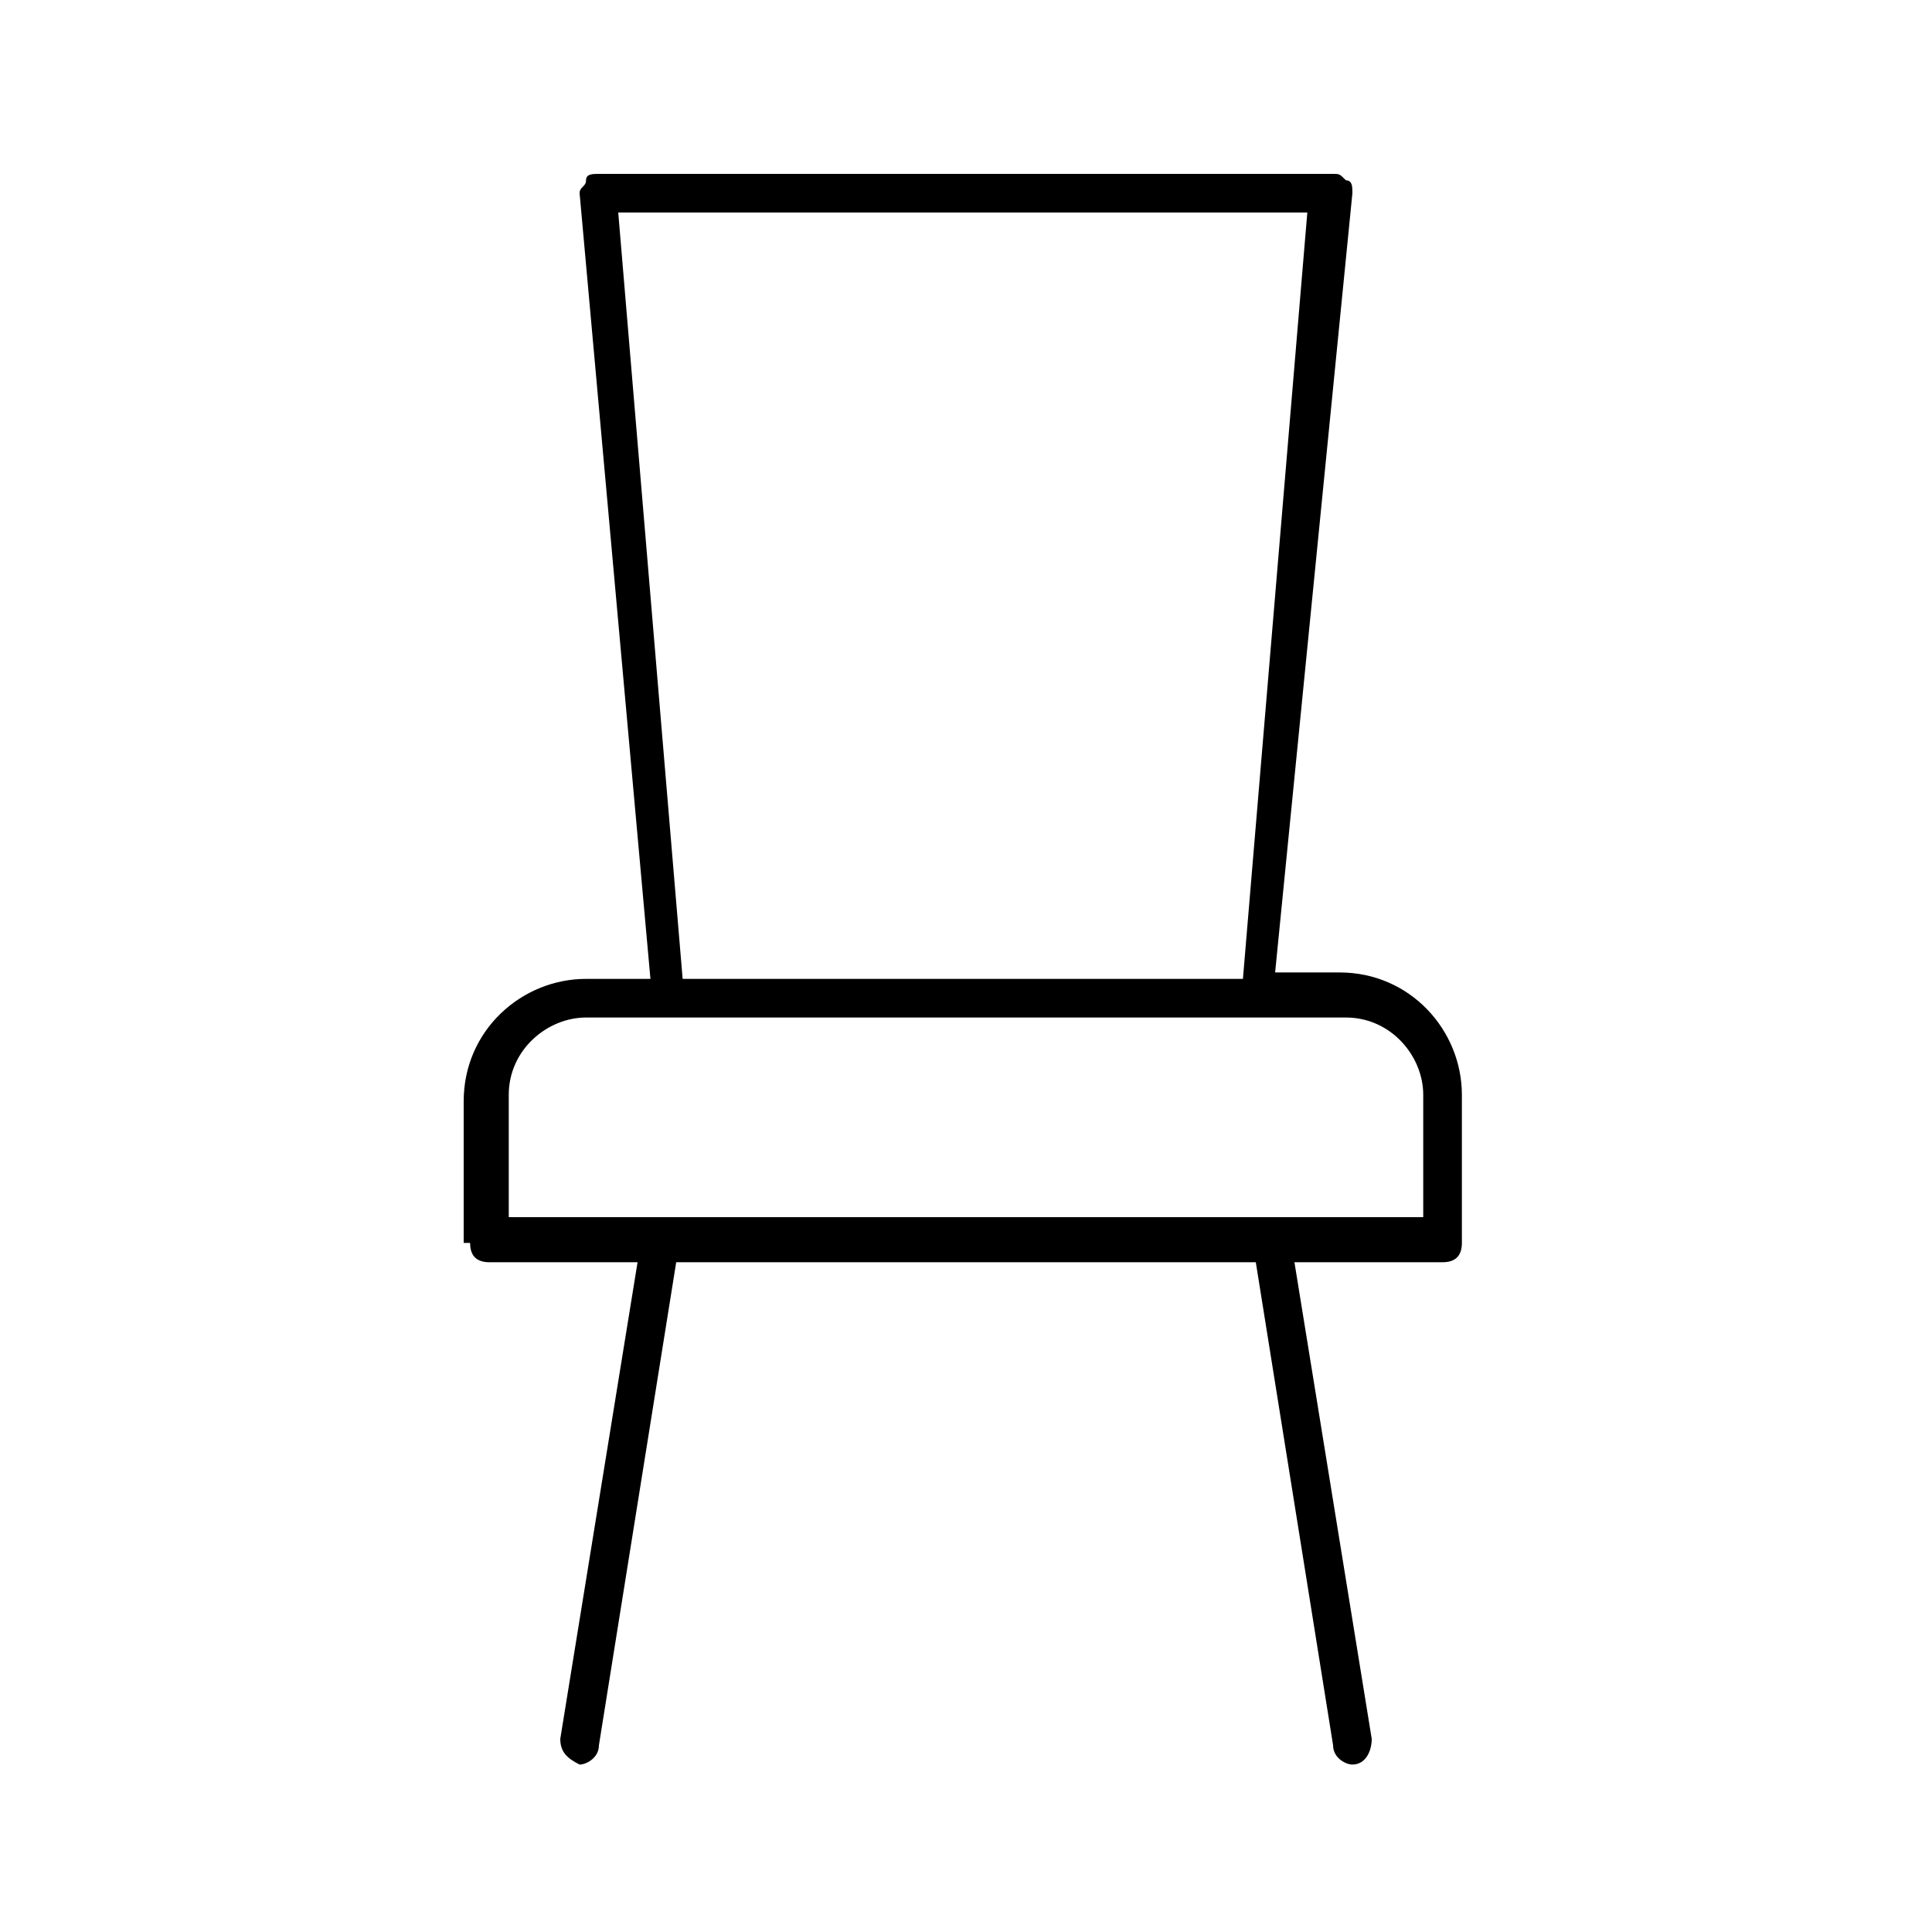
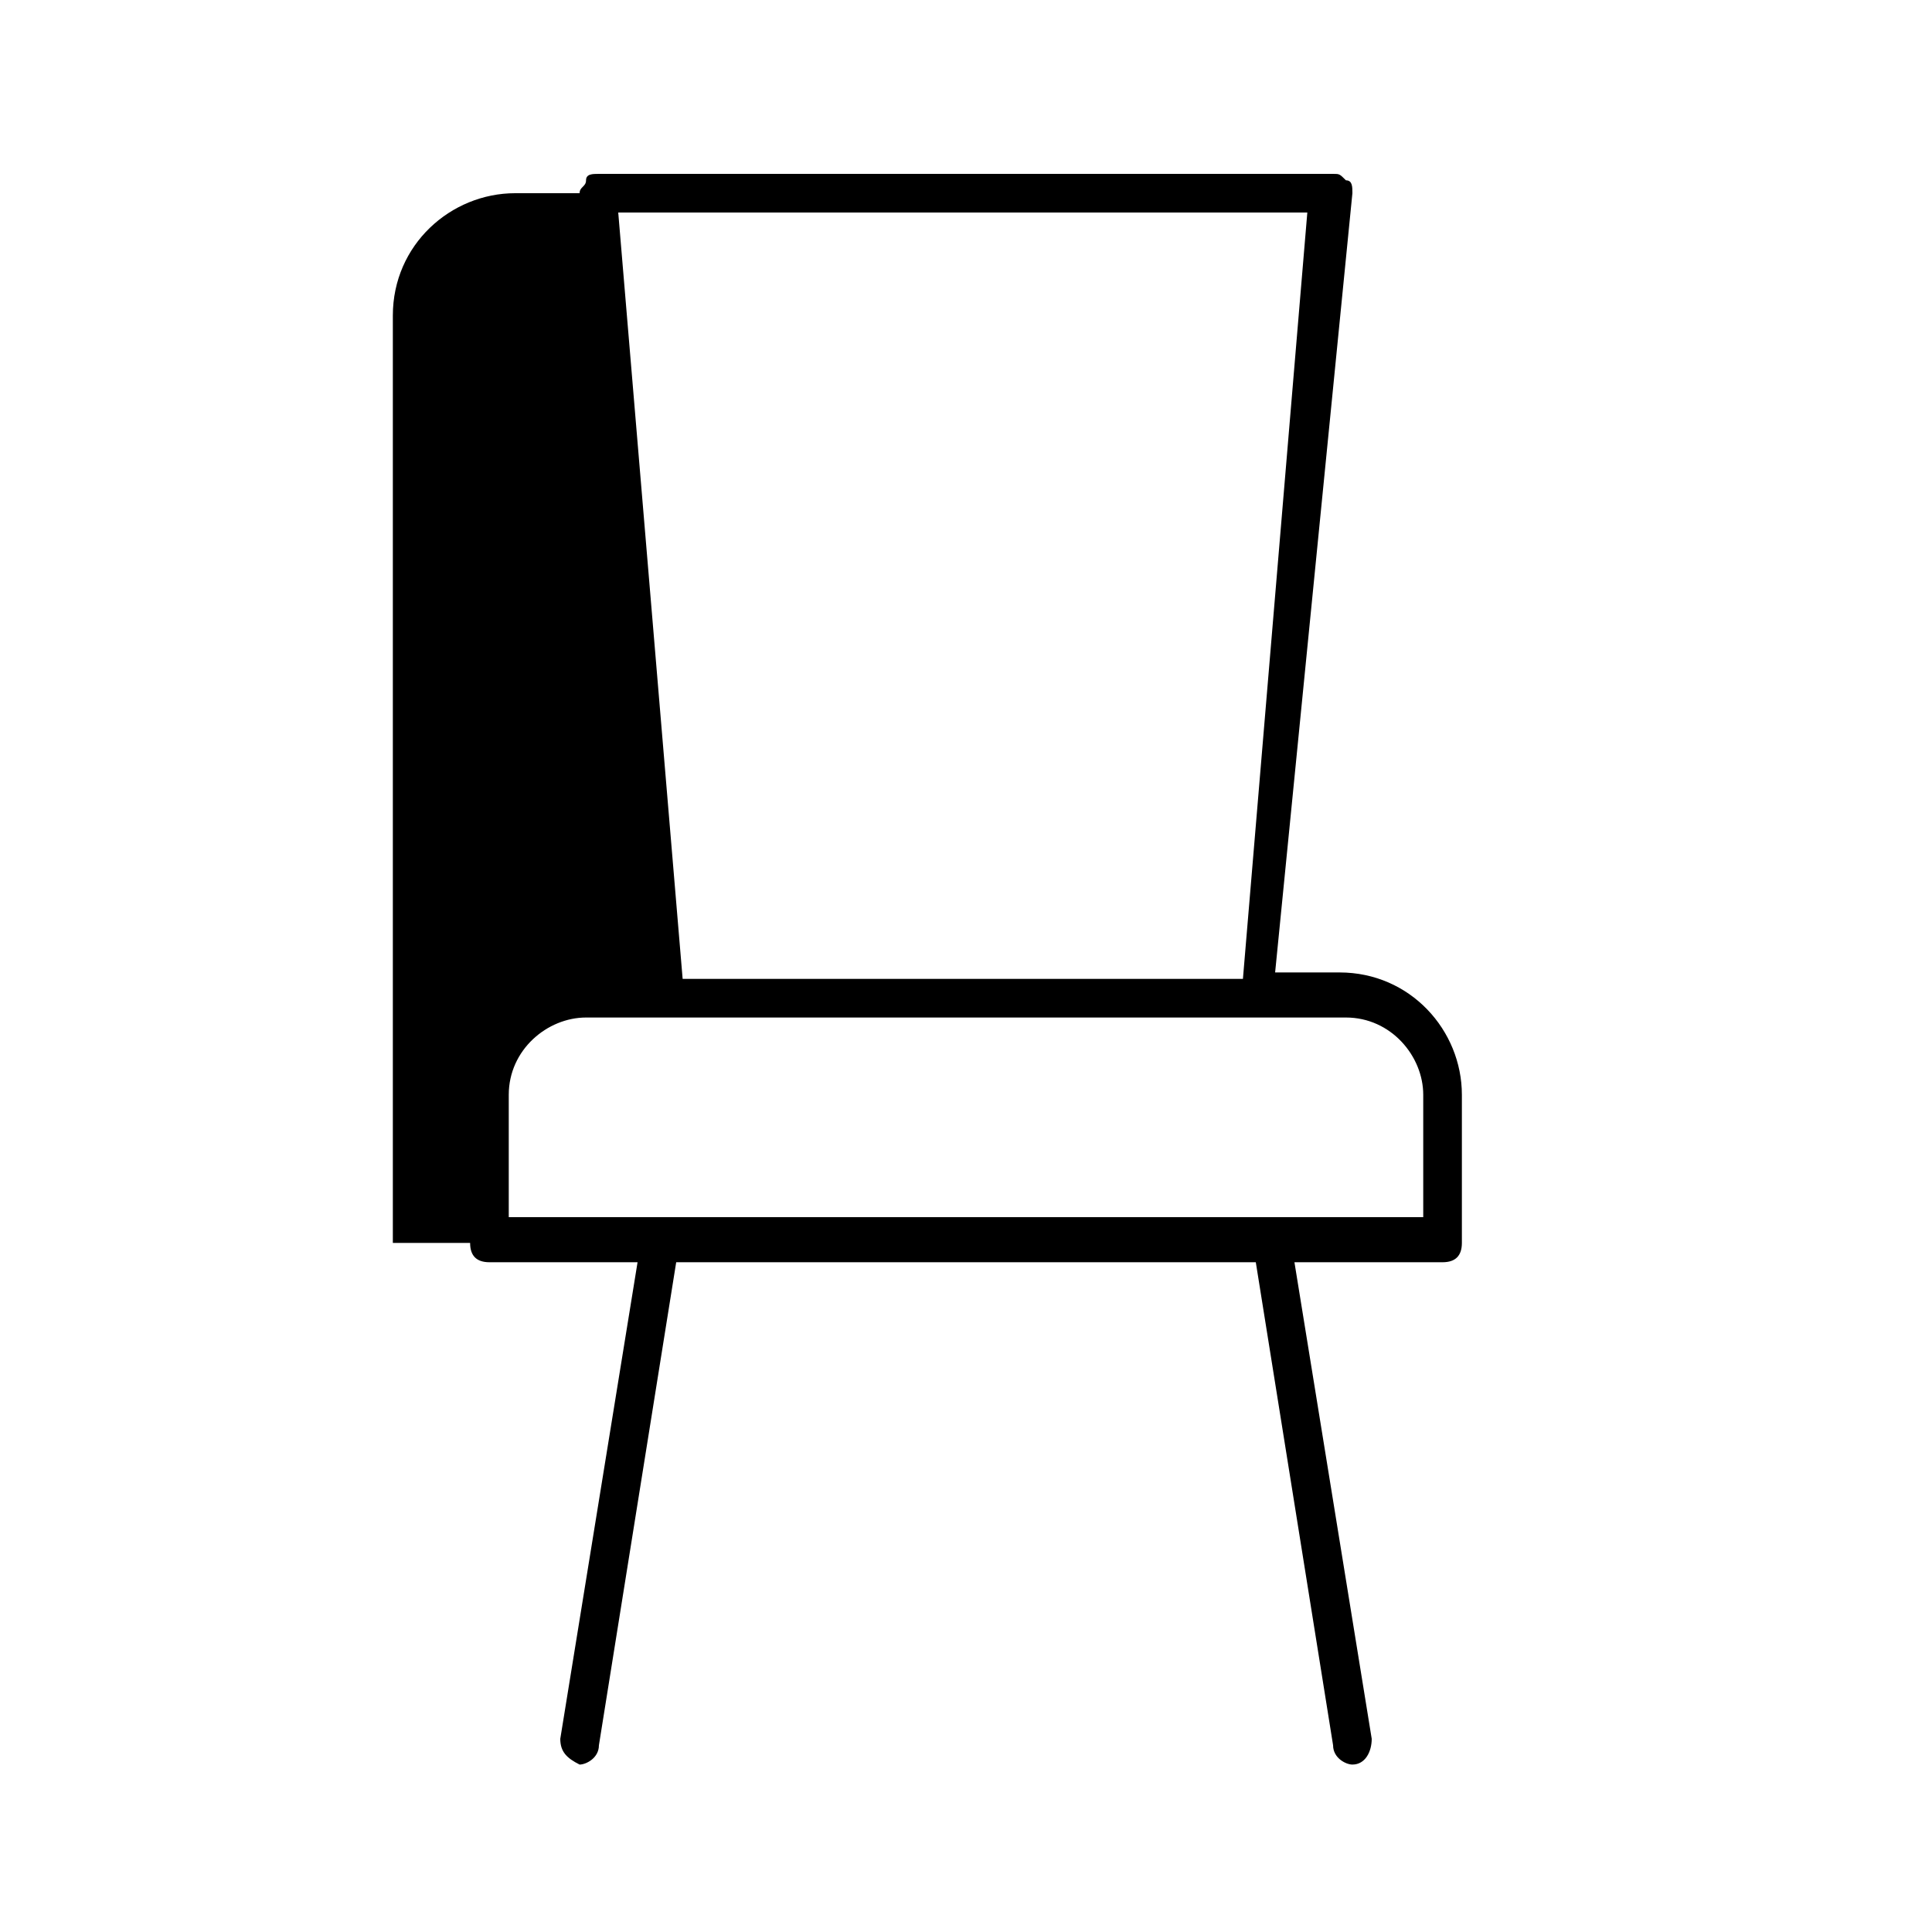
<svg xmlns="http://www.w3.org/2000/svg" version="1.1" id="Laag_1" x="0px" y="0px" viewBox="0 0 30 30" style="enable-background:new 0 0 30 30;" xml:space="preserve">
-   <path d="M7.3,19.3c0,0.2,0.1,0.3,0.3,0.3h2.3L8.7,27c0,0.2,0.1,0.3,0.3,0.4c0,0,0,0,0,0c0.1,0,0.3-0.1,0.3-0.3l1.2-7.5h9l1.2,7.5 c0,0.2,0.2,0.3,0.3,0.3c0,0,0,0,0,0c0.2,0,0.3-0.2,0.3-0.4l-1.2-7.4h2.3c0.2,0,0.3-0.1,0.3-0.3V17c0-1-0.8-1.9-1.9-1.9h-1L21,3 c0-0.1,0-0.2-0.1-0.2c-0.1-0.1-0.1-0.1-0.2-0.1H9.3c-0.1,0-0.2,0-0.2,0.1S9,2.9,9,3l1.1,12.2h-1c-1,0-1.9,0.8-1.9,1.9V19.3z M9.6,3.3h10.7l-1,11.9h-8.7L9.6,3.3z M7.9,17c0-0.7,0.6-1.2,1.2-1.2h11.8c0.7,0,1.2,0.6,1.2,1.2v1.9H7.9V17z" />
+   <path d="M7.3,19.3c0,0.2,0.1,0.3,0.3,0.3h2.3L8.7,27c0,0.2,0.1,0.3,0.3,0.4c0,0,0,0,0,0c0.1,0,0.3-0.1,0.3-0.3l1.2-7.5h9l1.2,7.5 c0,0.2,0.2,0.3,0.3,0.3c0,0,0,0,0,0c0.2,0,0.3-0.2,0.3-0.4l-1.2-7.4h2.3c0.2,0,0.3-0.1,0.3-0.3V17c0-1-0.8-1.9-1.9-1.9h-1L21,3 c0-0.1,0-0.2-0.1-0.2c-0.1-0.1-0.1-0.1-0.2-0.1H9.3c-0.1,0-0.2,0-0.2,0.1S9,2.9,9,3h-1c-1,0-1.9,0.8-1.9,1.9V19.3z M9.6,3.3h10.7l-1,11.9h-8.7L9.6,3.3z M7.9,17c0-0.7,0.6-1.2,1.2-1.2h11.8c0.7,0,1.2,0.6,1.2,1.2v1.9H7.9V17z" />
</svg>